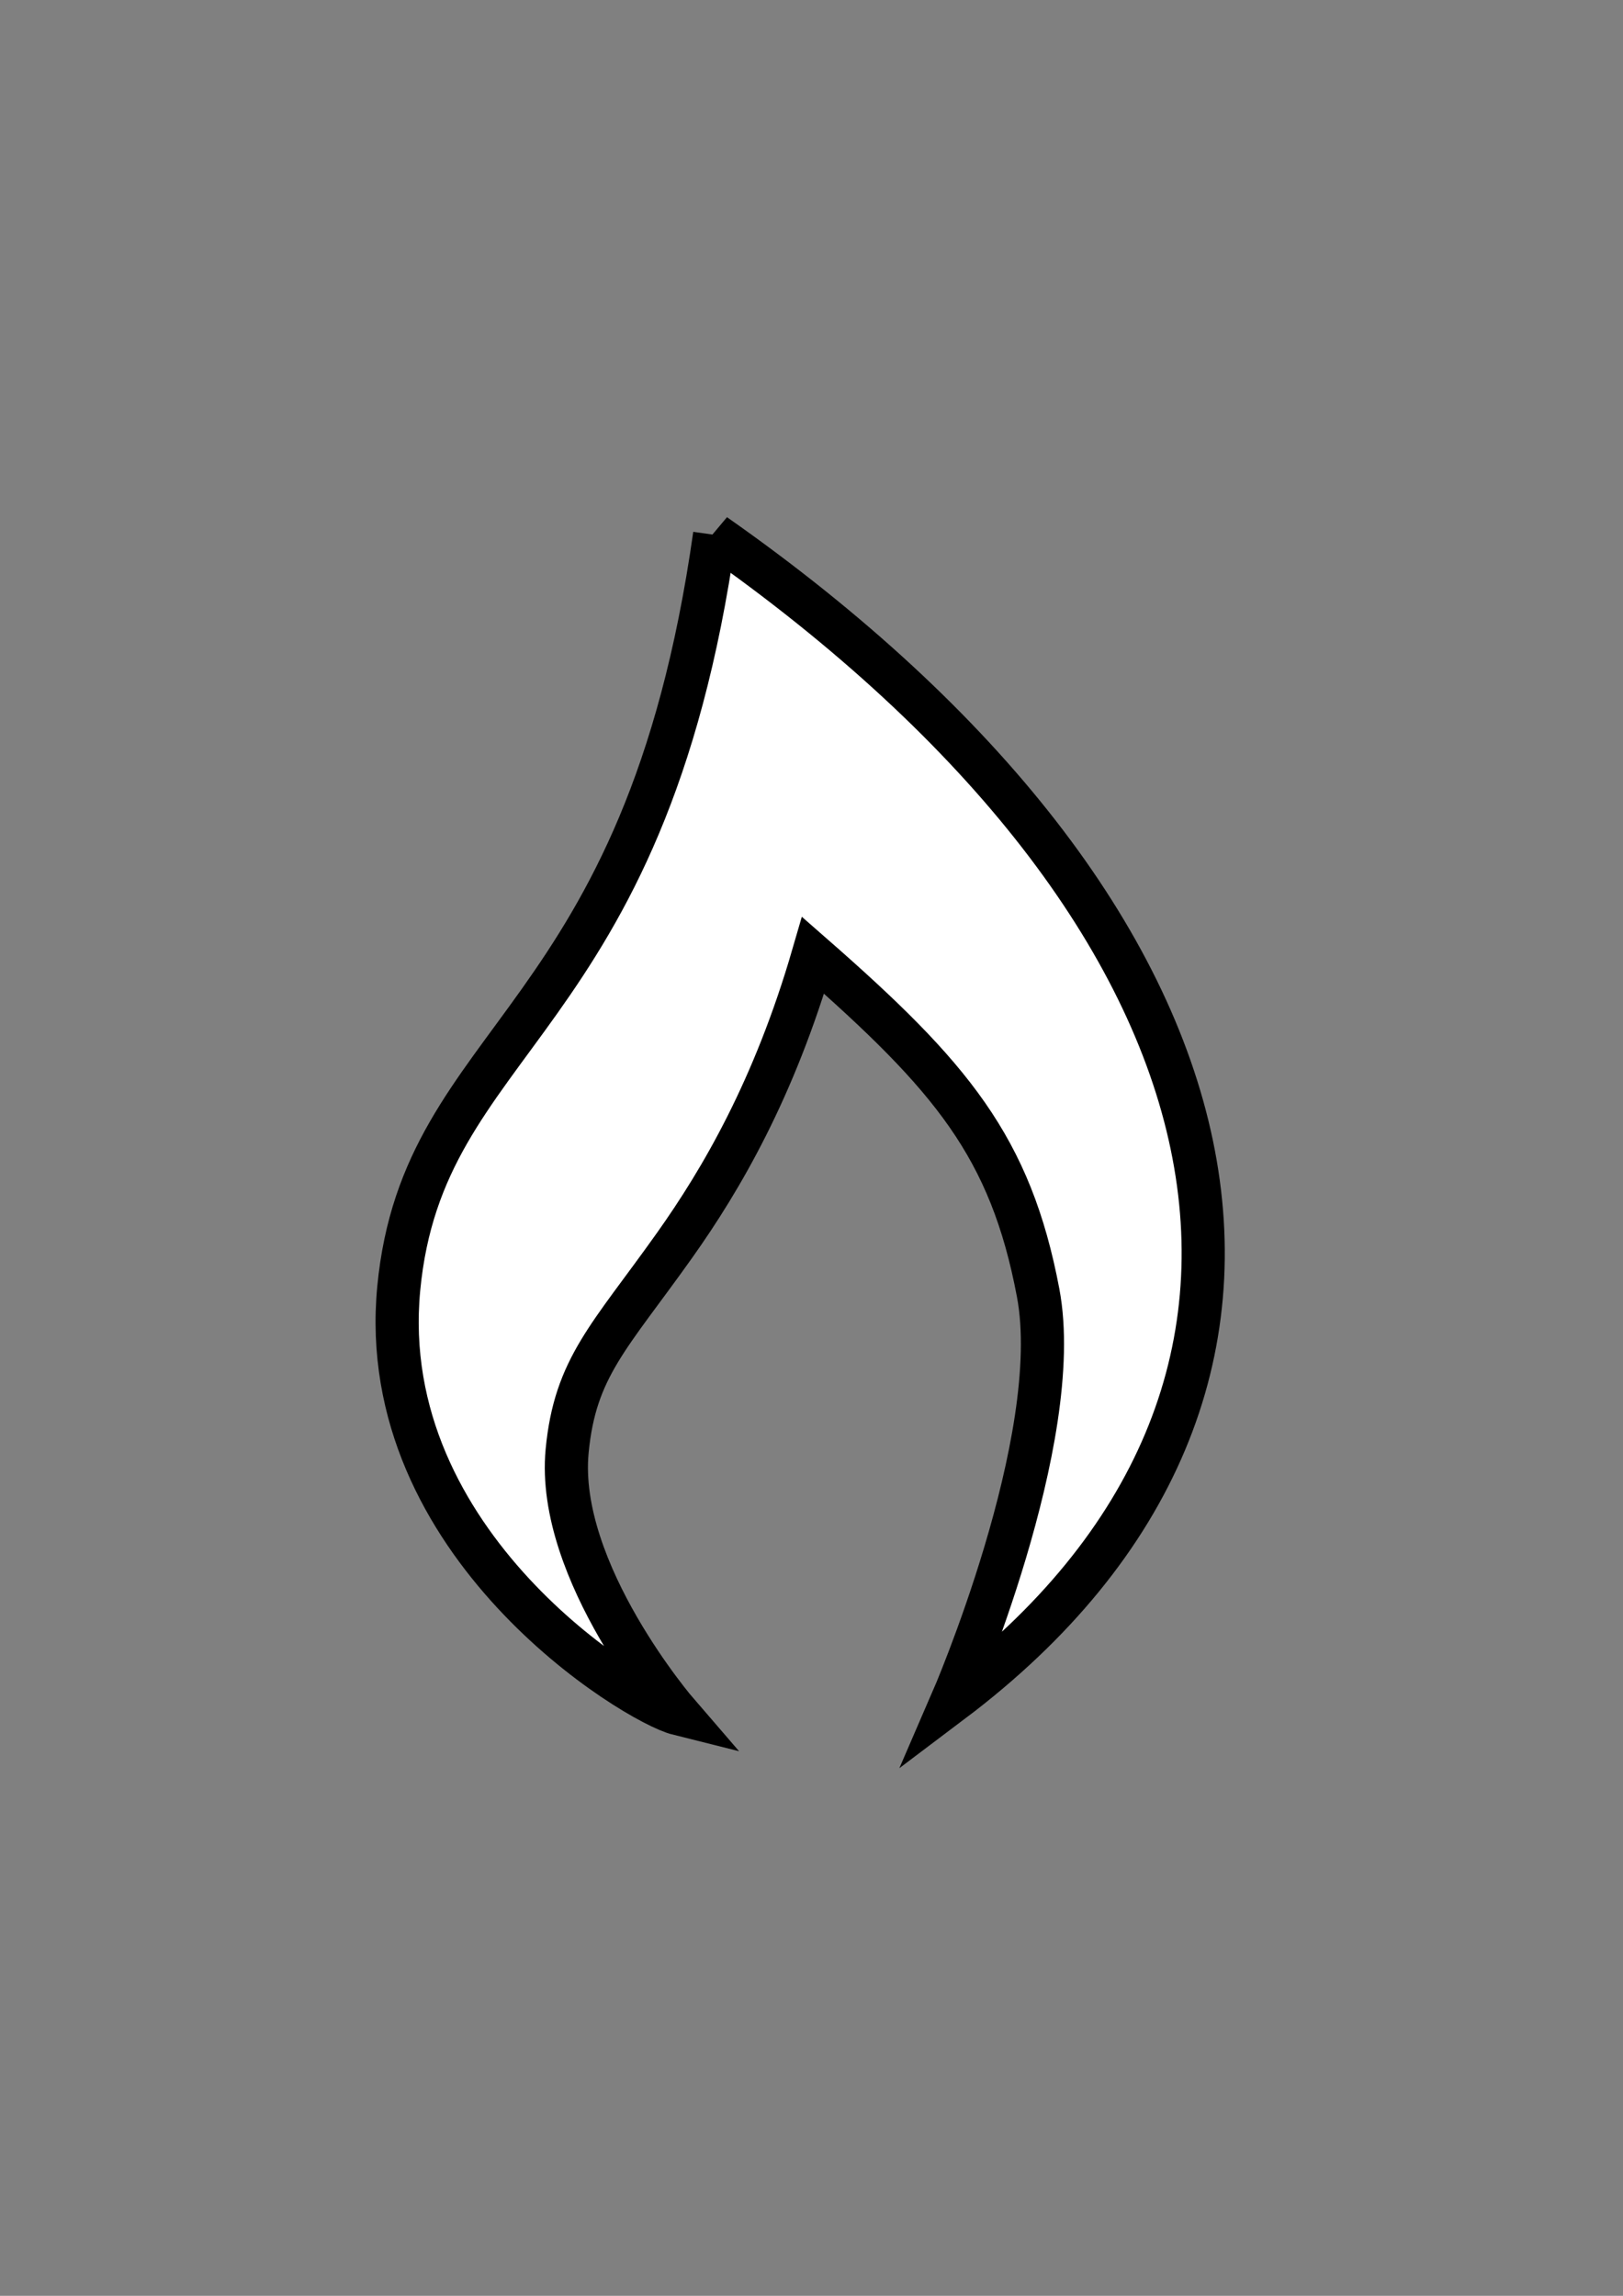
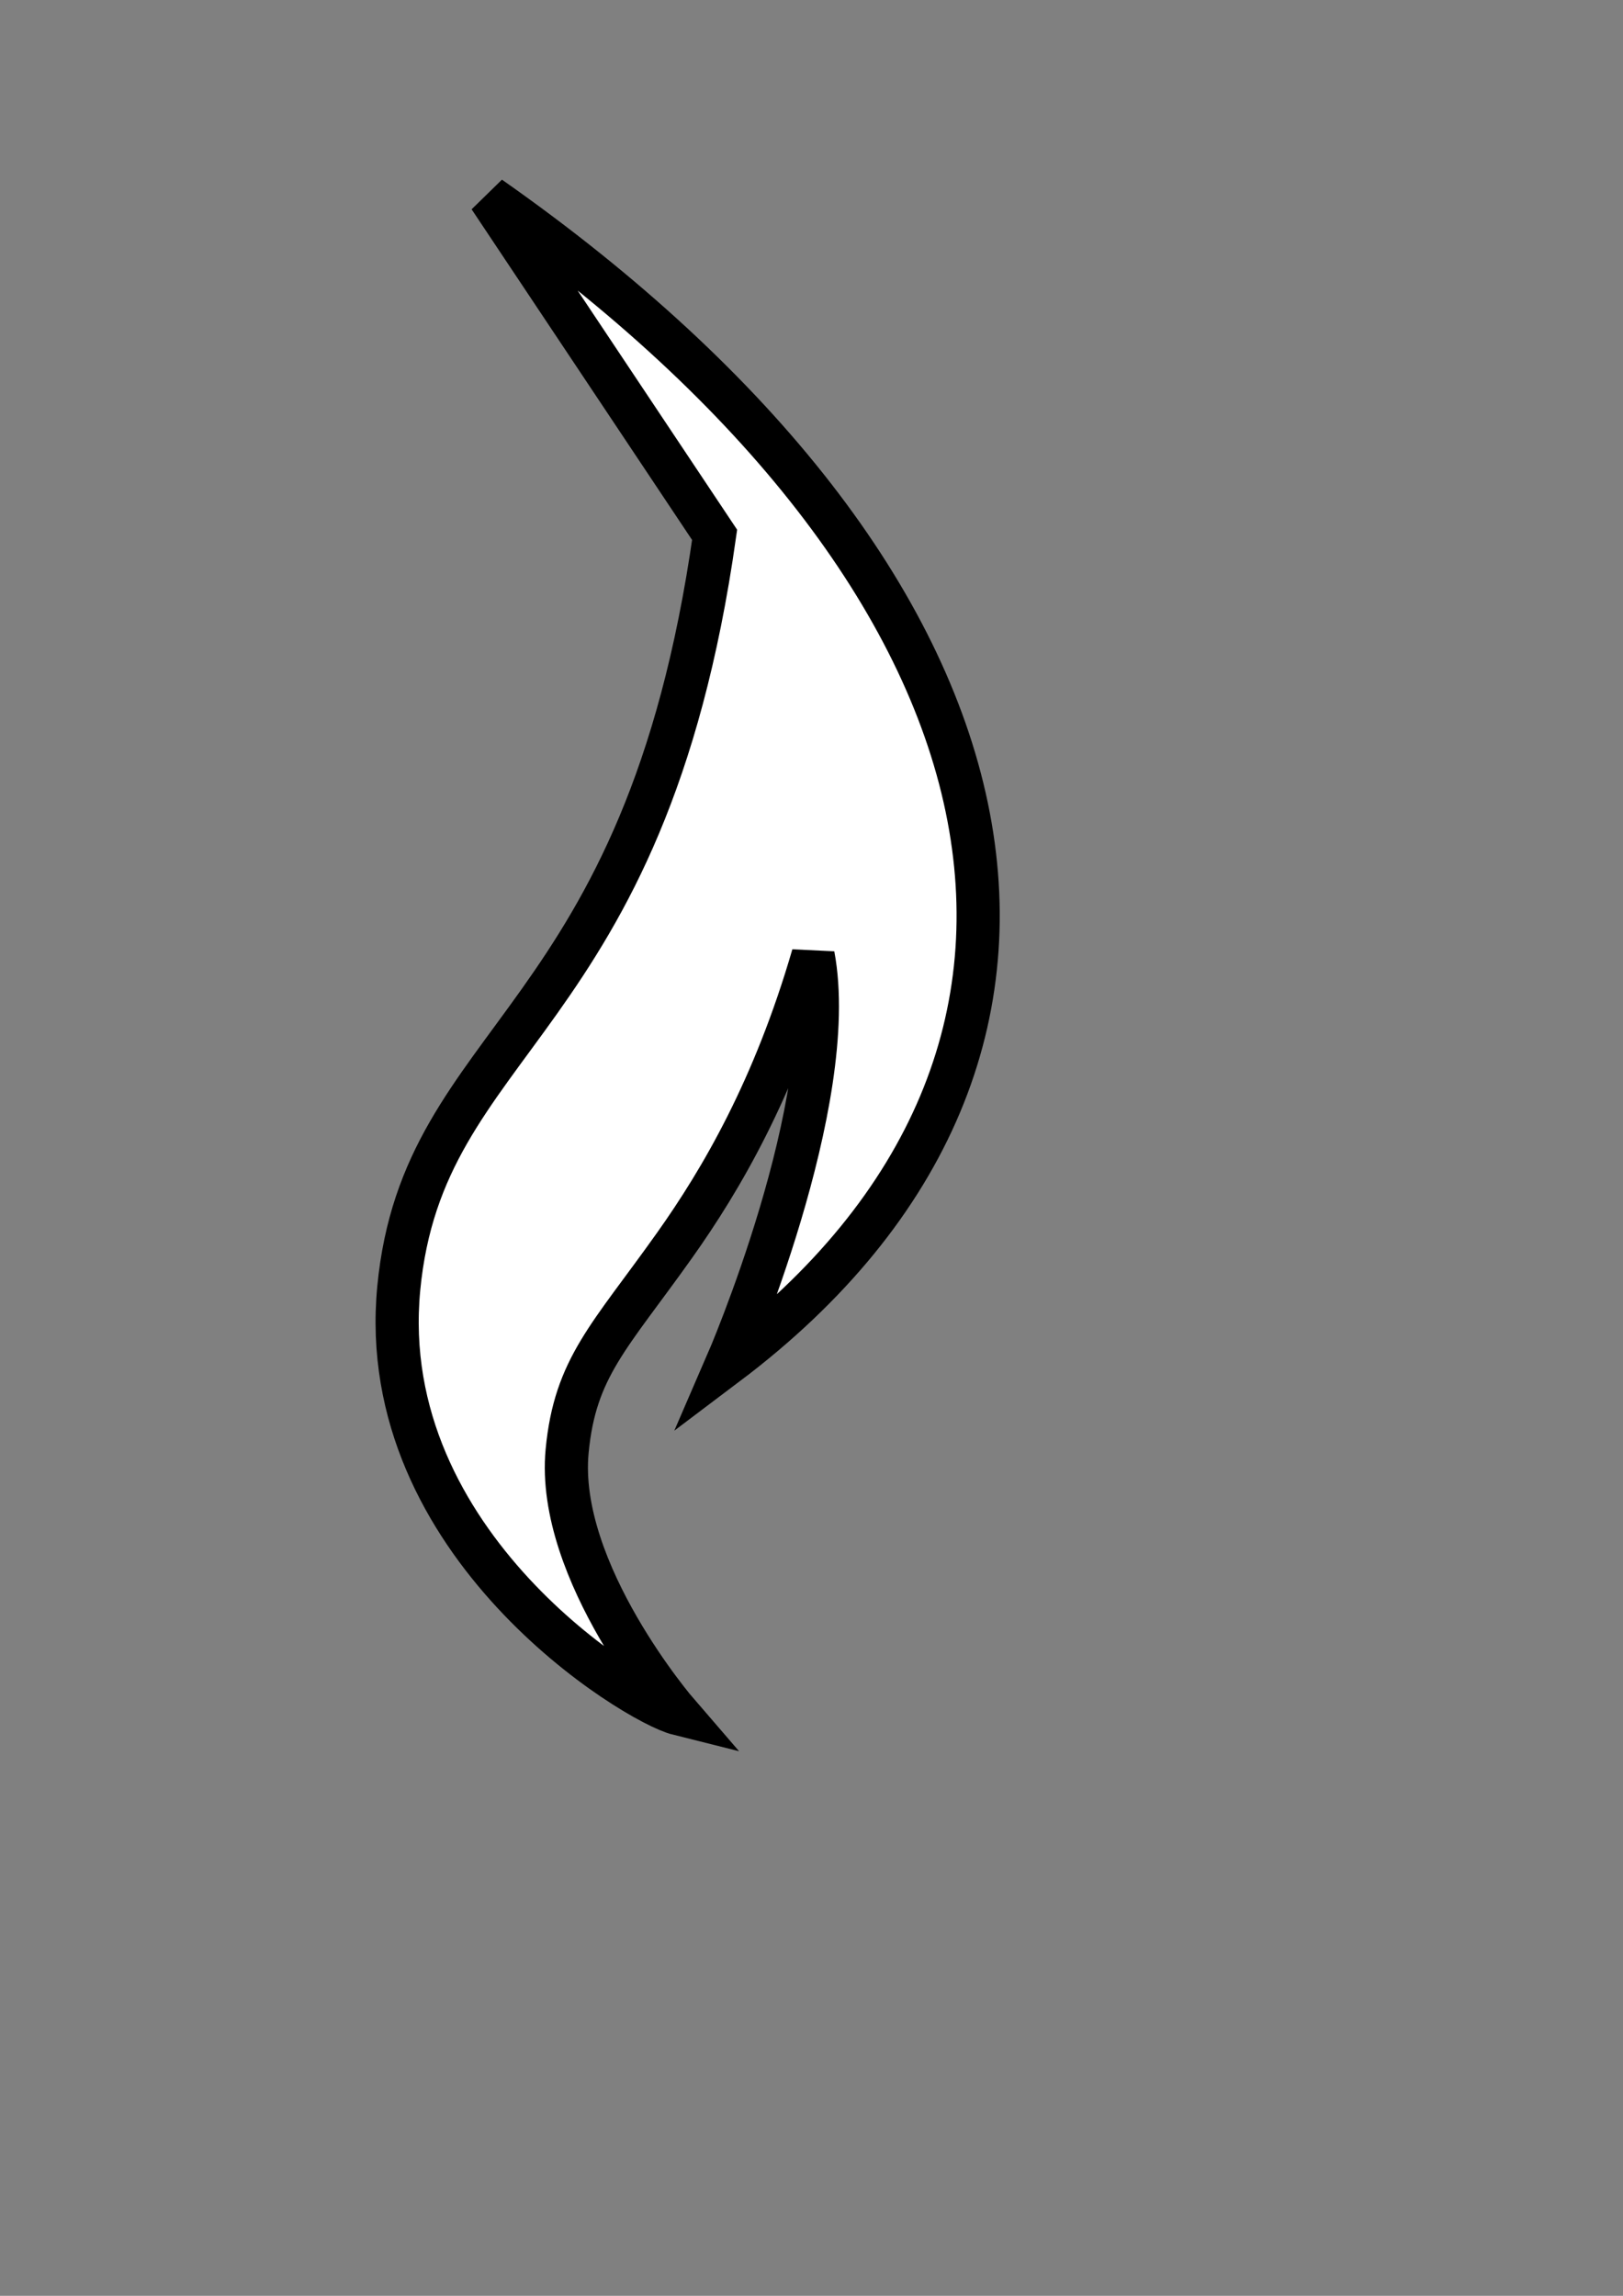
<svg xmlns="http://www.w3.org/2000/svg" width="744.094" height="1052.362">
  <rect width="100%" height="100%" fill="#808080" stroke="none" />
  <title>Vector Flame</title>
  <g>
    <title>Layer 1</title>
    <g id="layer1">
-       <path fill="#ffffff" fill-rule="evenodd" stroke="#000000" stroke-width="19.784" stroke-linecap="square" stroke-miterlimit="4" id="path4355" d="m327.628,245.168c-32.038,226.352 -133.67,228.416 -144.813,345.422c-11.194,117.531 108.397,190.04 128.096,194.965c0,0 -56.18,-64.966 -50.898,-120.429c3.658,-38.406 19.465,-52.31 49.3,-94.342c21.444,-30.209 45.66,-71.663 63.462,-132.888c63.354,55.467 90.522,87.741 103.18,154.716c12.658,66.975 -39.611,187.405 -39.611,187.405c189.051,-142.5 140.619,-360.037 -108.716,-534.85z" />
+       <path fill="#ffffff" fill-rule="evenodd" stroke="#000000" stroke-width="19.784" stroke-linecap="square" stroke-miterlimit="4" id="path4355" d="m327.628,245.168c-32.038,226.352 -133.67,228.416 -144.813,345.422c-11.194,117.531 108.397,190.04 128.096,194.965c0,0 -56.18,-64.966 -50.898,-120.429c3.658,-38.406 19.465,-52.31 49.3,-94.342c21.444,-30.209 45.66,-71.663 63.462,-132.888c12.658,66.975 -39.611,187.405 -39.611,187.405c189.051,-142.5 140.619,-360.037 -108.716,-534.85z" />
    </g>
  </g>
</svg>